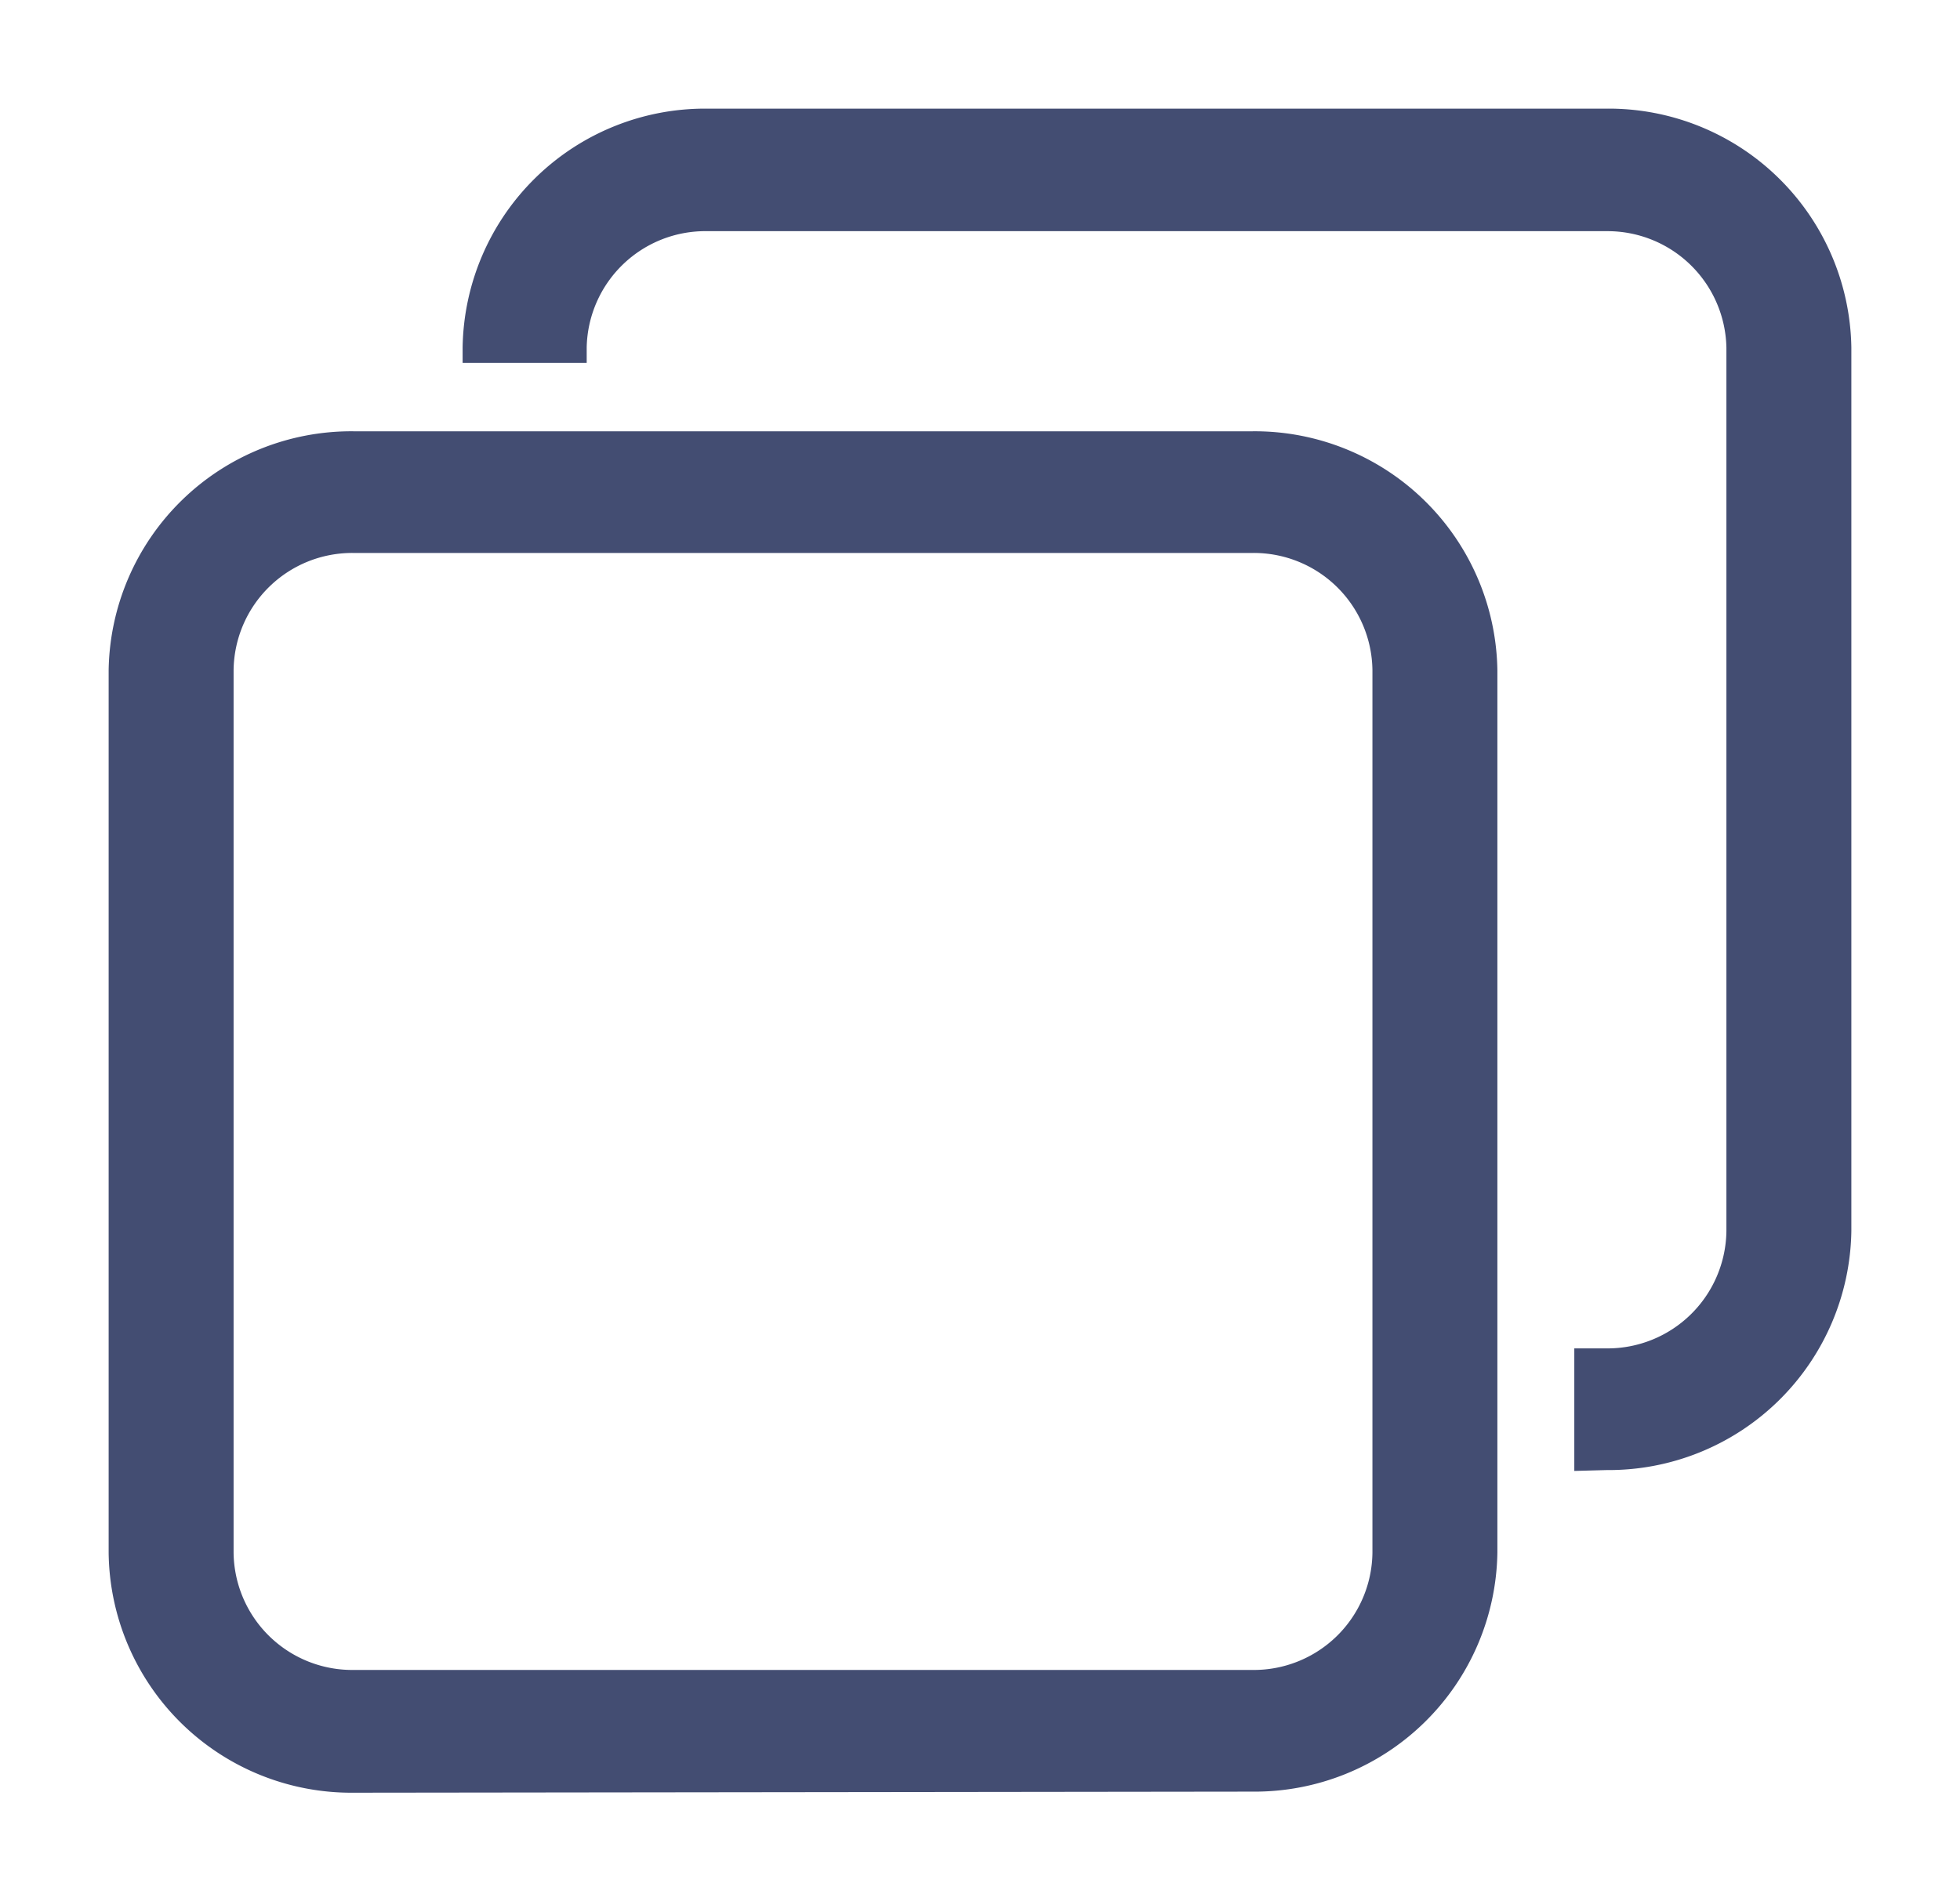
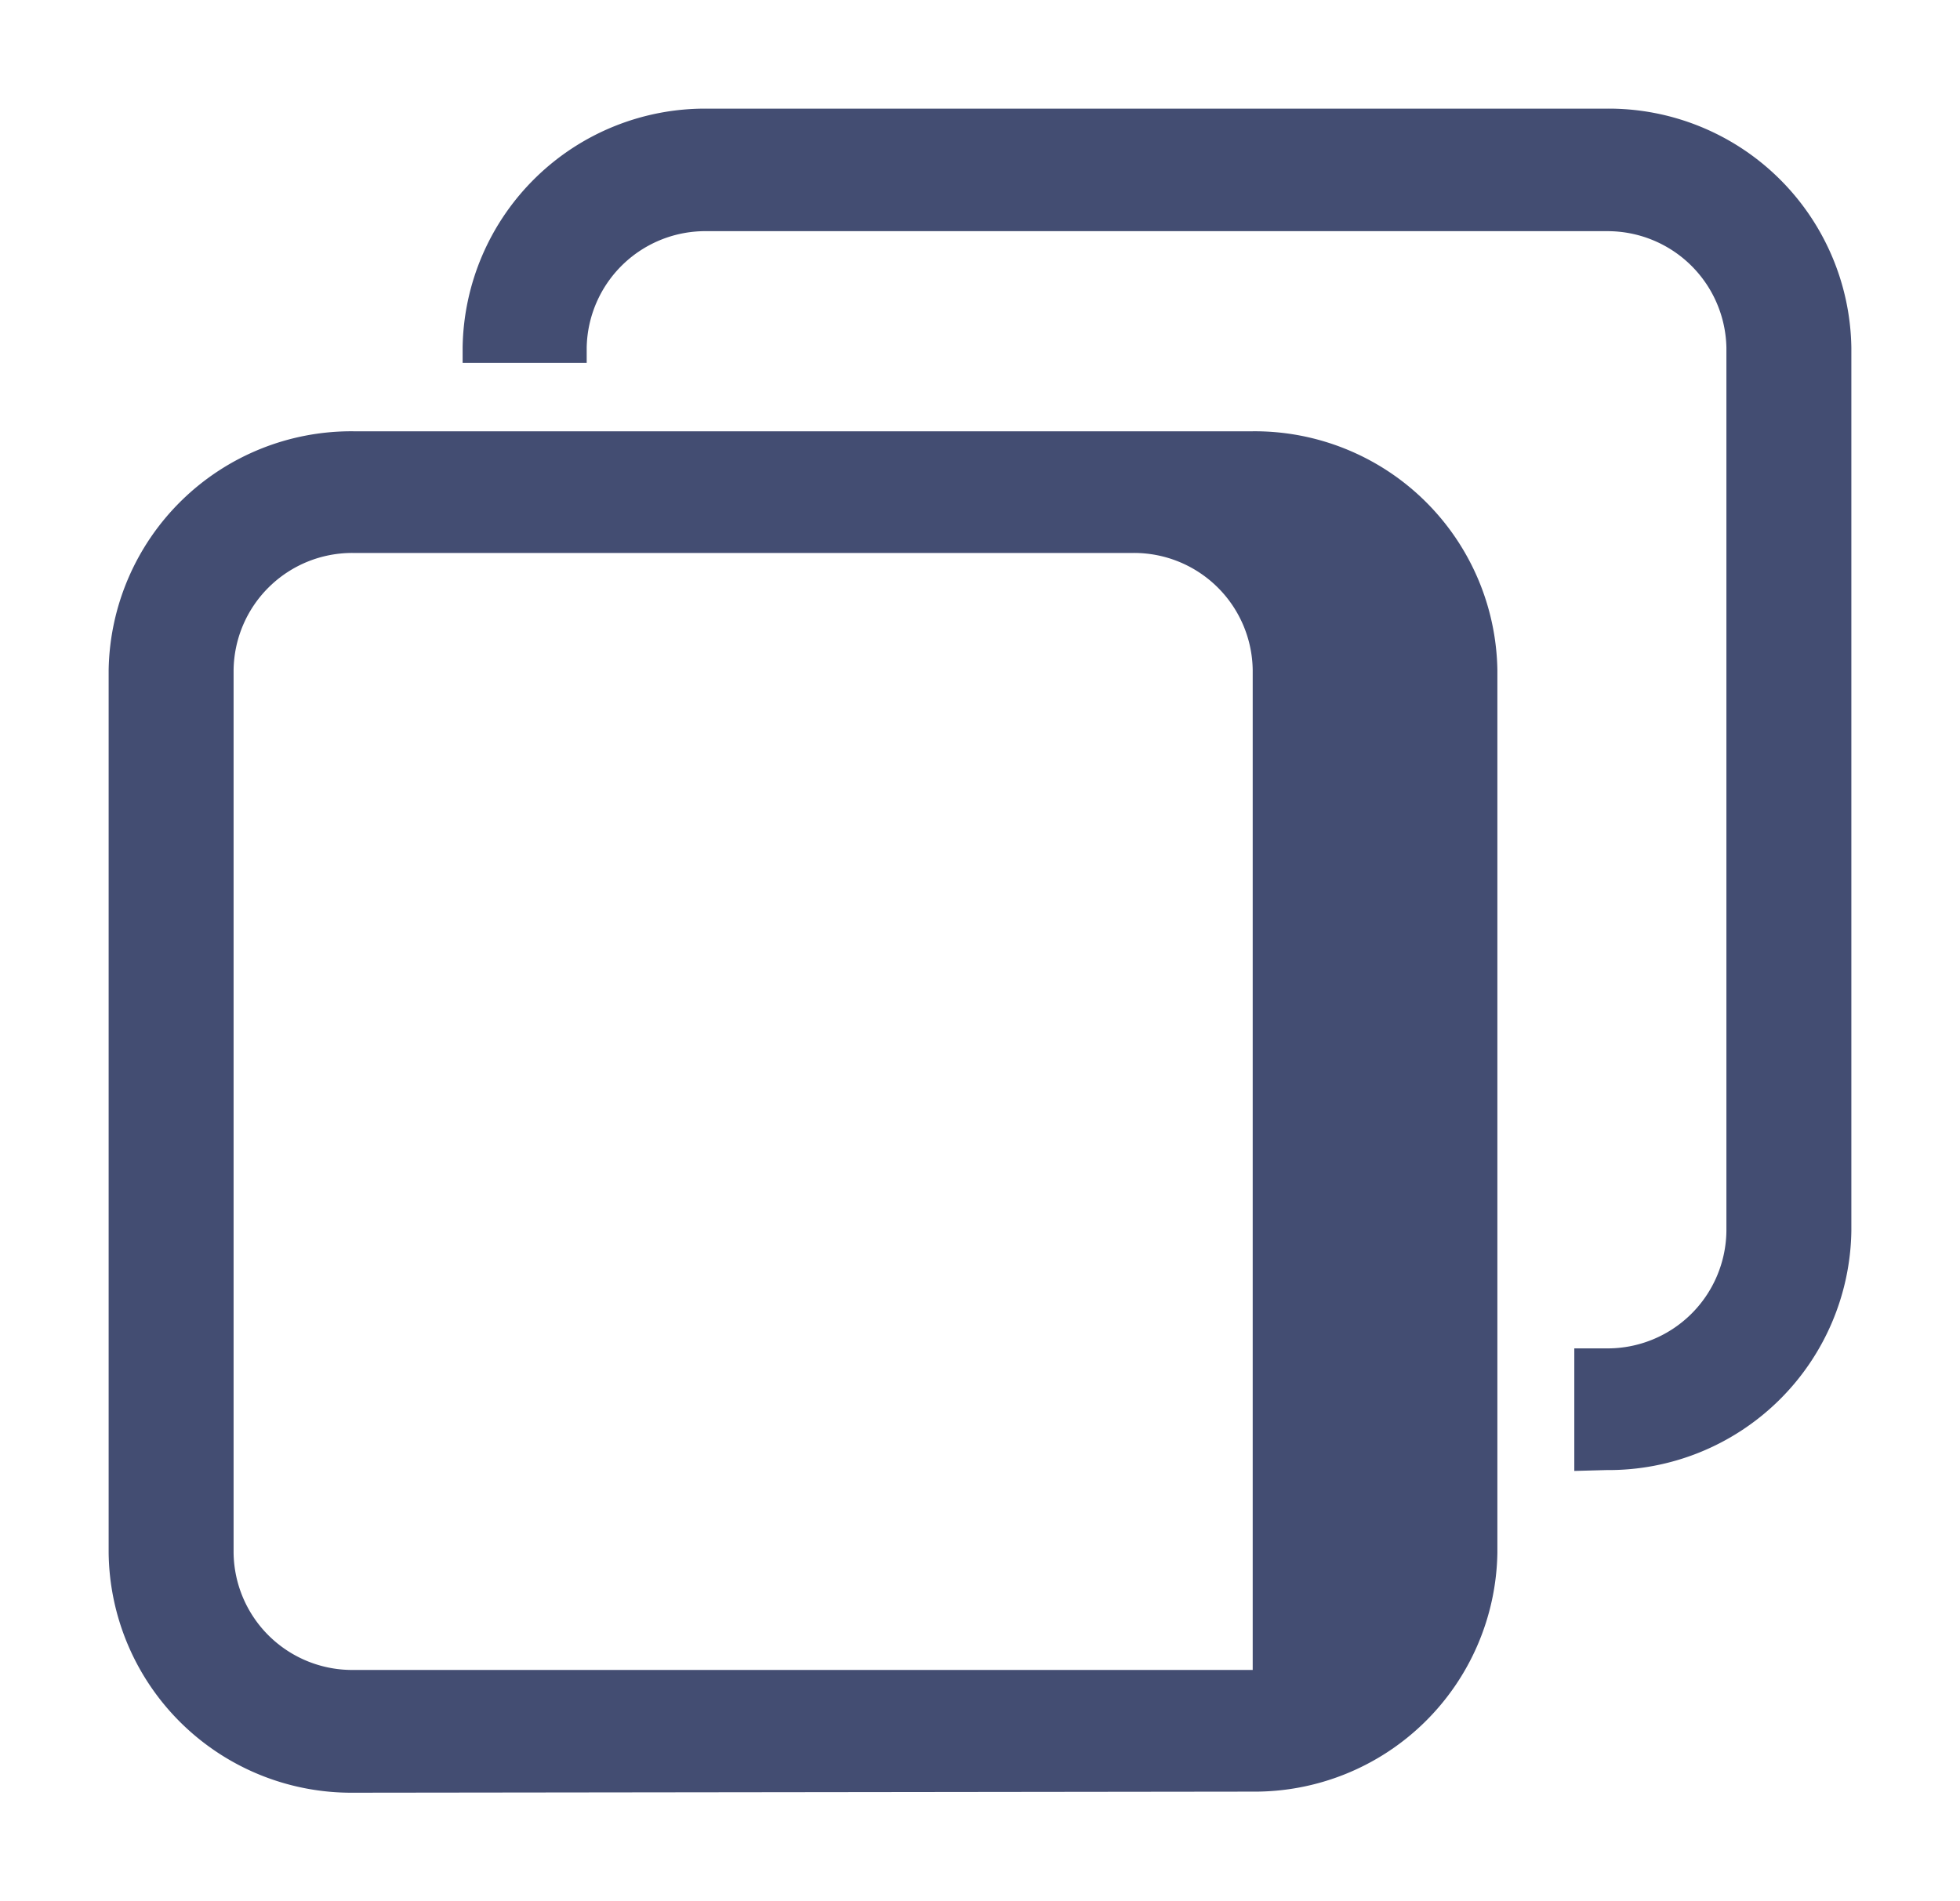
<svg xmlns="http://www.w3.org/2000/svg" width="9.02" height="8.751">
-   <path d="M1.626 8.251A1.117 1.117 0 01.5 7.146V3.085a1.117 1.117 0 011.126-1.1h4.139a1.117 1.117 0 011.126 1.1v4.061a1.117 1.117 0 01-1.126 1.1zm-.551-5.166v4.061a.546.546 0 00.551.54h4.139a.546.546 0 00.551-.54V3.085a.546.546 0 00-.551-.54H1.626a.546.546 0 00-.551.54zm6.17 3.685v-.564h.149a.547.547 0 00.551-.54V1.6a.547.547 0 00-.551-.536H3.255A.546.546 0 002.7 1.6v.07h-.571V1.6A1.116 1.116 0 013.255.5h4.139A1.117 1.117 0 018.52 1.6v4.066a1.117 1.117 0 01-1.126 1.1z" fill="#434d72" stroke="rgba(0,0,0,0)" stroke-miterlimit="10" />
+   <path d="M1.626 8.251A1.117 1.117 0 01.5 7.146V3.085a1.117 1.117 0 011.126-1.1h4.139a1.117 1.117 0 011.126 1.1v4.061a1.117 1.117 0 01-1.126 1.1zm-.551-5.166v4.061a.546.546 0 00.551.54h4.139V3.085a.546.546 0 00-.551-.54H1.626a.546.546 0 00-.551.54zm6.17 3.685v-.564h.149a.547.547 0 00.551-.54V1.6a.547.547 0 00-.551-.536H3.255A.546.546 0 002.7 1.6v.07h-.571V1.6A1.116 1.116 0 013.255.5h4.139A1.117 1.117 0 018.52 1.6v4.066a1.117 1.117 0 01-1.126 1.1z" fill="#434d72" stroke="rgba(0,0,0,0)" stroke-miterlimit="10" />
</svg>